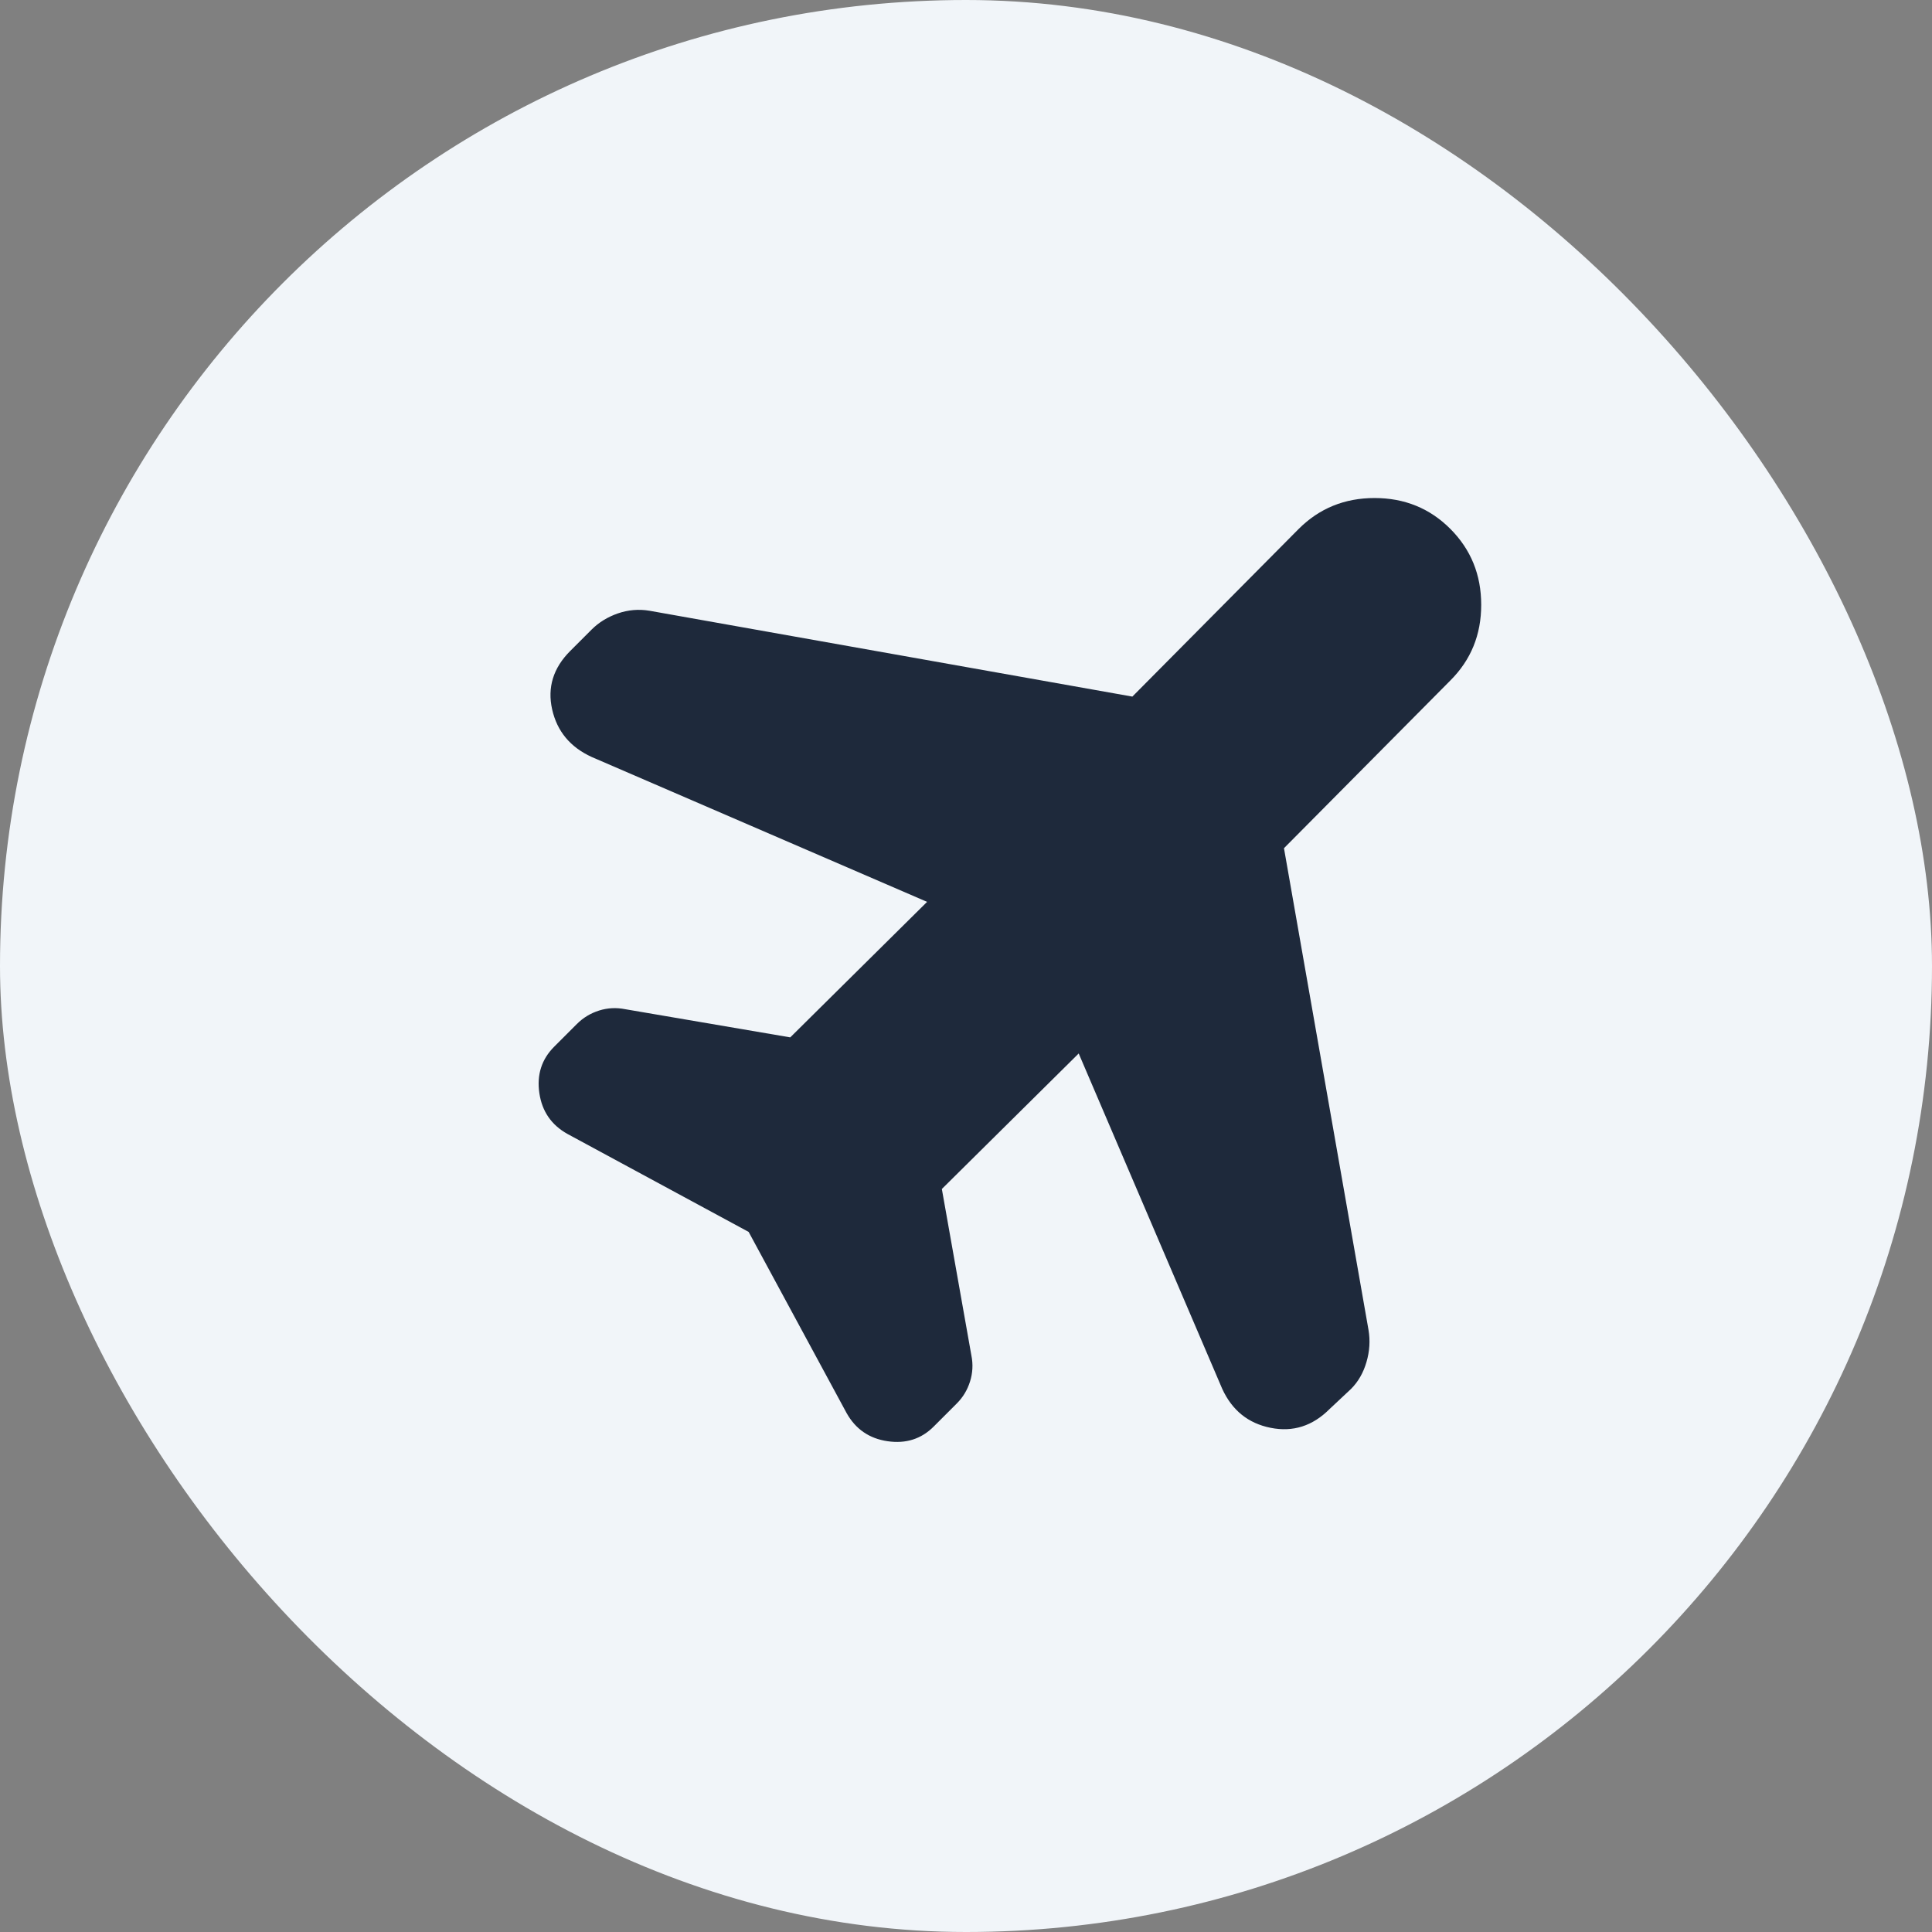
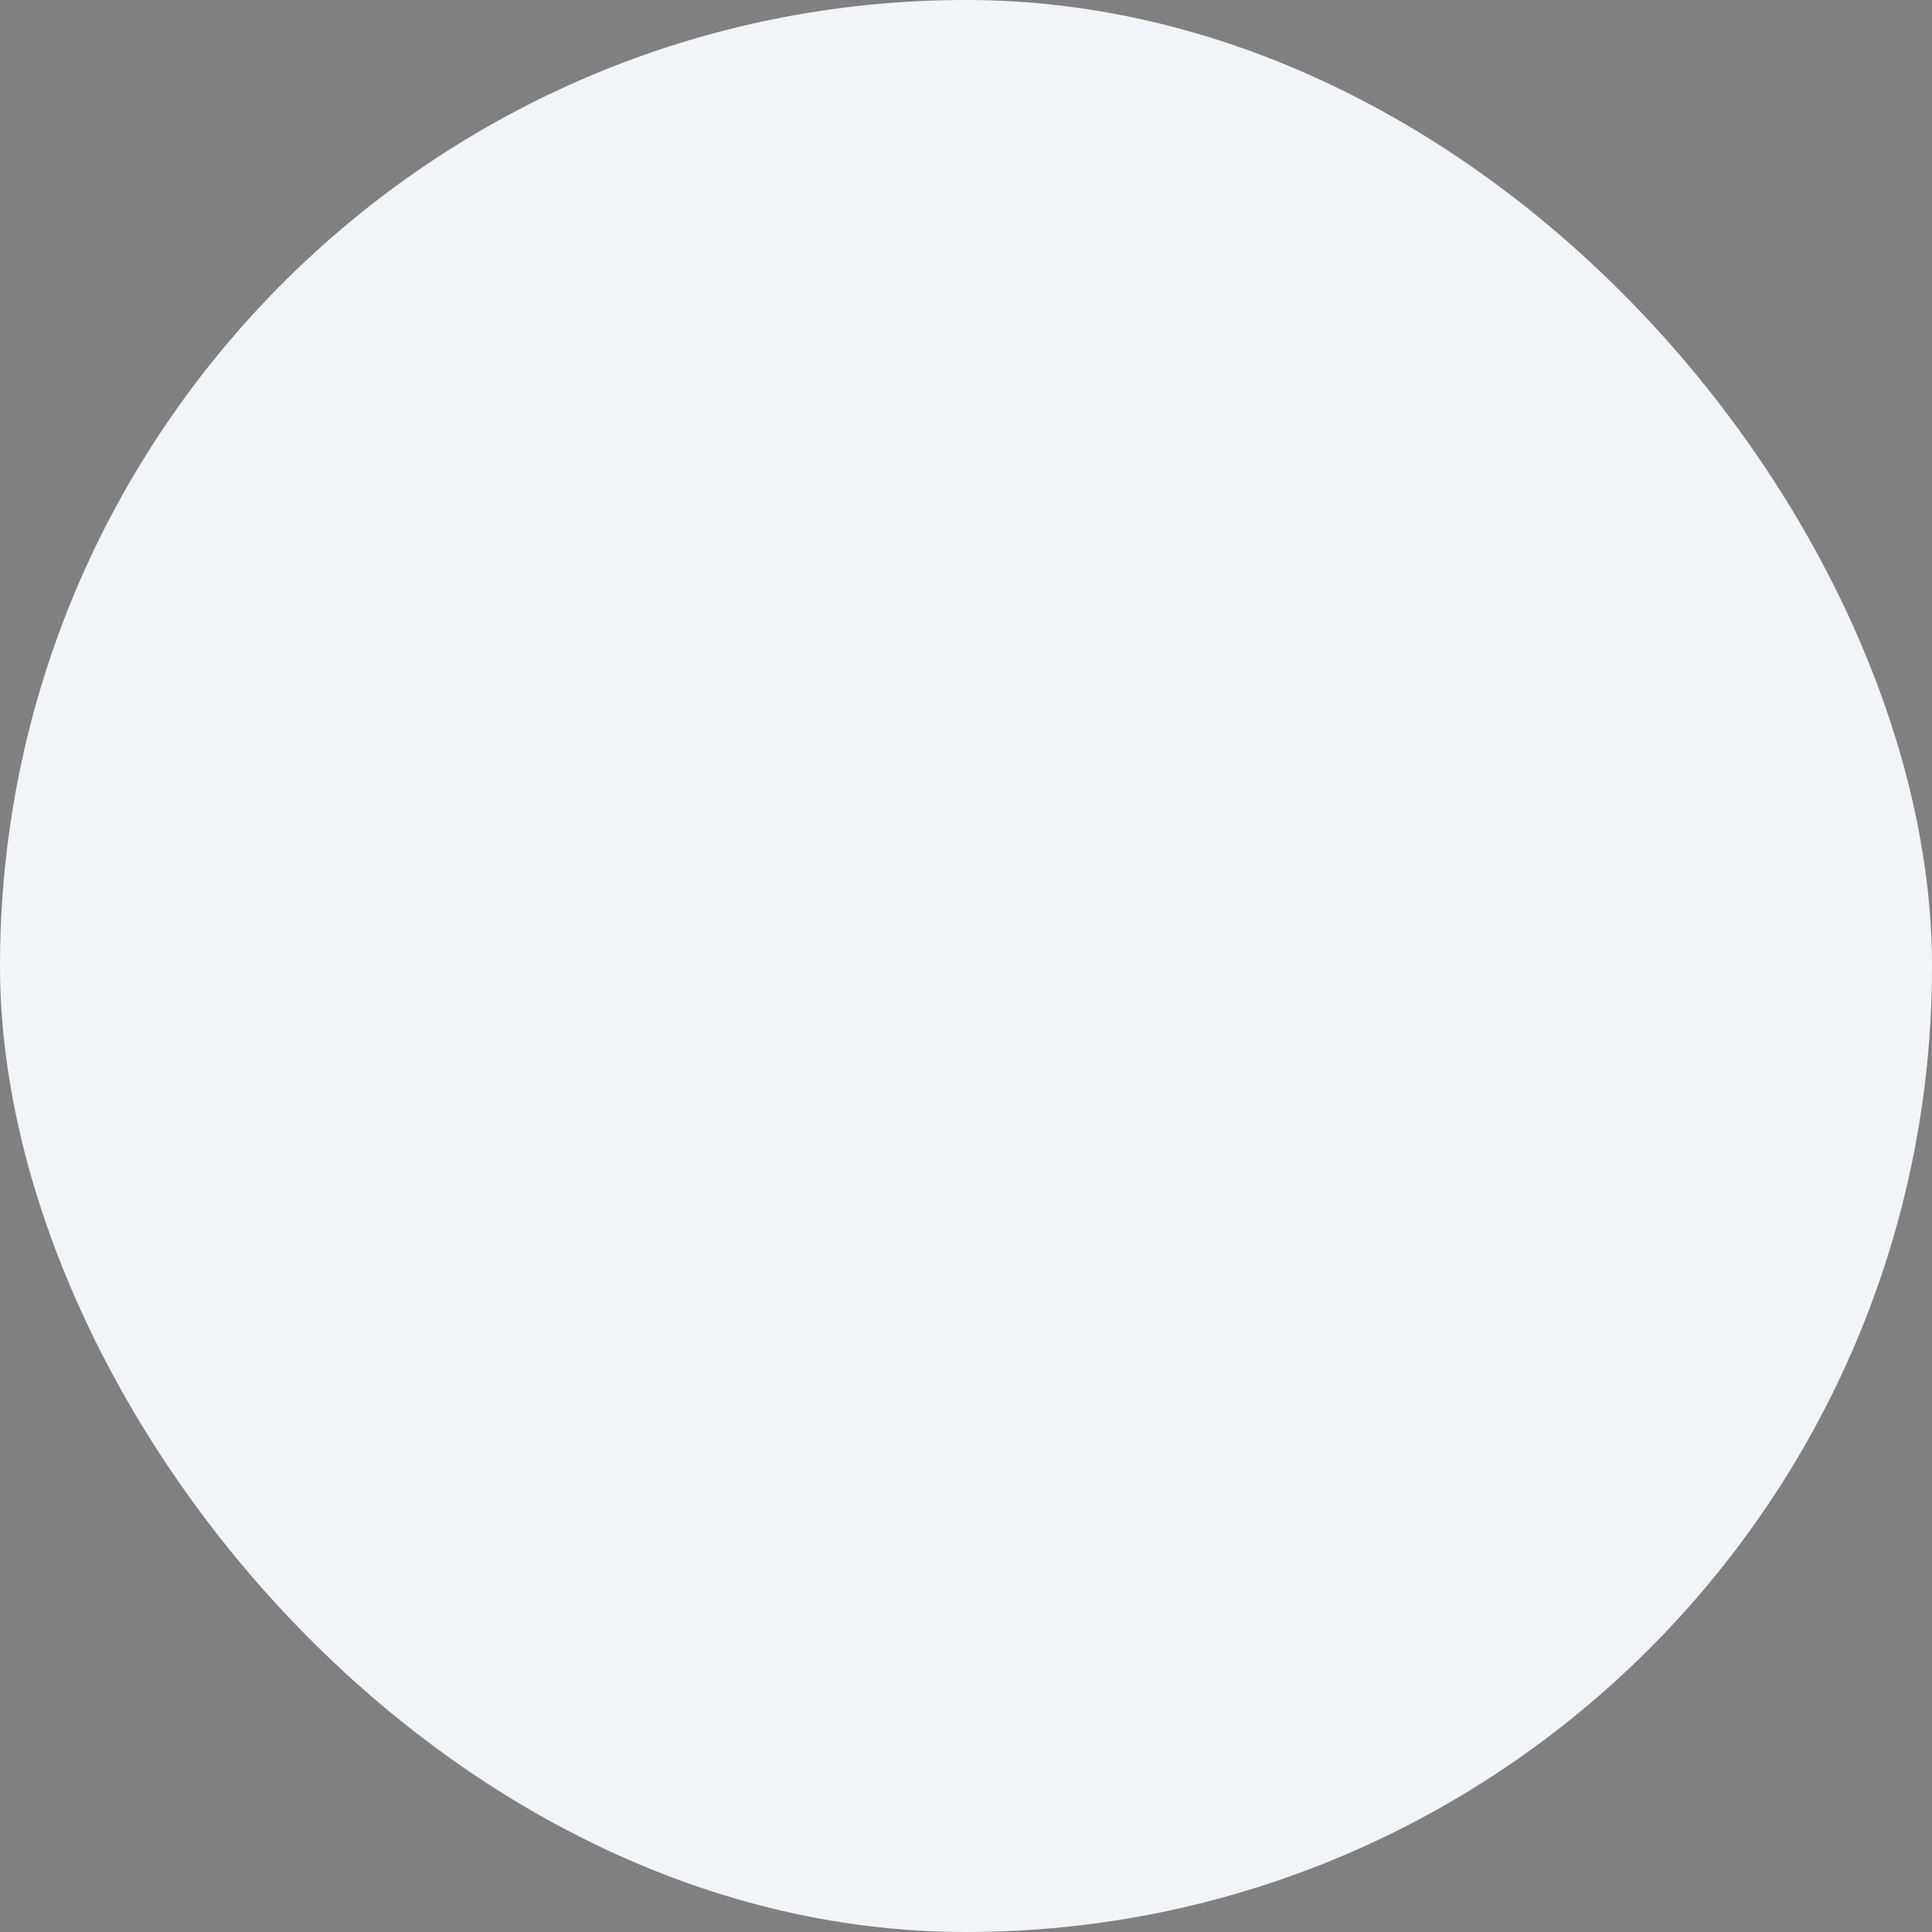
<svg xmlns="http://www.w3.org/2000/svg" width="36" height="36" viewBox="0 0 36 36" fill="none">
  <rect x="0" y="0" width="36" height="36" fill="#808080" stroke="none" />
  <rect width="36" height="36" rx="18" fill="#F1F5F9" />
-   <path d="M17.275 16.805L11.025 14.105C10.625 13.922 10.38 13.626 10.288 13.217C10.197 12.809 10.309 12.446 10.625 12.13L11.025 11.73C11.159 11.597 11.321 11.497 11.513 11.43C11.705 11.364 11.901 11.347 12.1 11.38L21.1 12.98L24.2 9.855C24.584 9.472 25.055 9.28 25.613 9.28C26.172 9.28 26.643 9.472 27.025 9.855C27.408 10.239 27.6 10.71 27.6 11.268C27.601 11.827 27.409 12.297 27.025 12.68L23.925 15.805L25.5 24.78C25.534 24.98 25.521 25.18 25.462 25.38C25.404 25.58 25.308 25.747 25.175 25.88L24.775 26.255C24.459 26.572 24.092 26.689 23.675 26.605C23.259 26.522 22.959 26.28 22.775 25.88L20.1 19.63L17.55 22.155L18.1 25.255C18.134 25.422 18.125 25.584 18.075 25.743C18.025 25.902 17.942 26.039 17.825 26.155L17.4 26.58C17.167 26.814 16.88 26.905 16.538 26.855C16.197 26.805 15.943 26.63 15.775 26.33L13.95 22.955L10.575 21.13C10.275 20.963 10.1 20.709 10.05 20.368C10 20.027 10.092 19.739 10.325 19.505L10.75 19.08C10.867 18.963 11.005 18.88 11.163 18.83C11.322 18.78 11.484 18.772 11.65 18.805L14.725 19.33L17.275 16.805Z" fill="#1E293B" />
</svg>